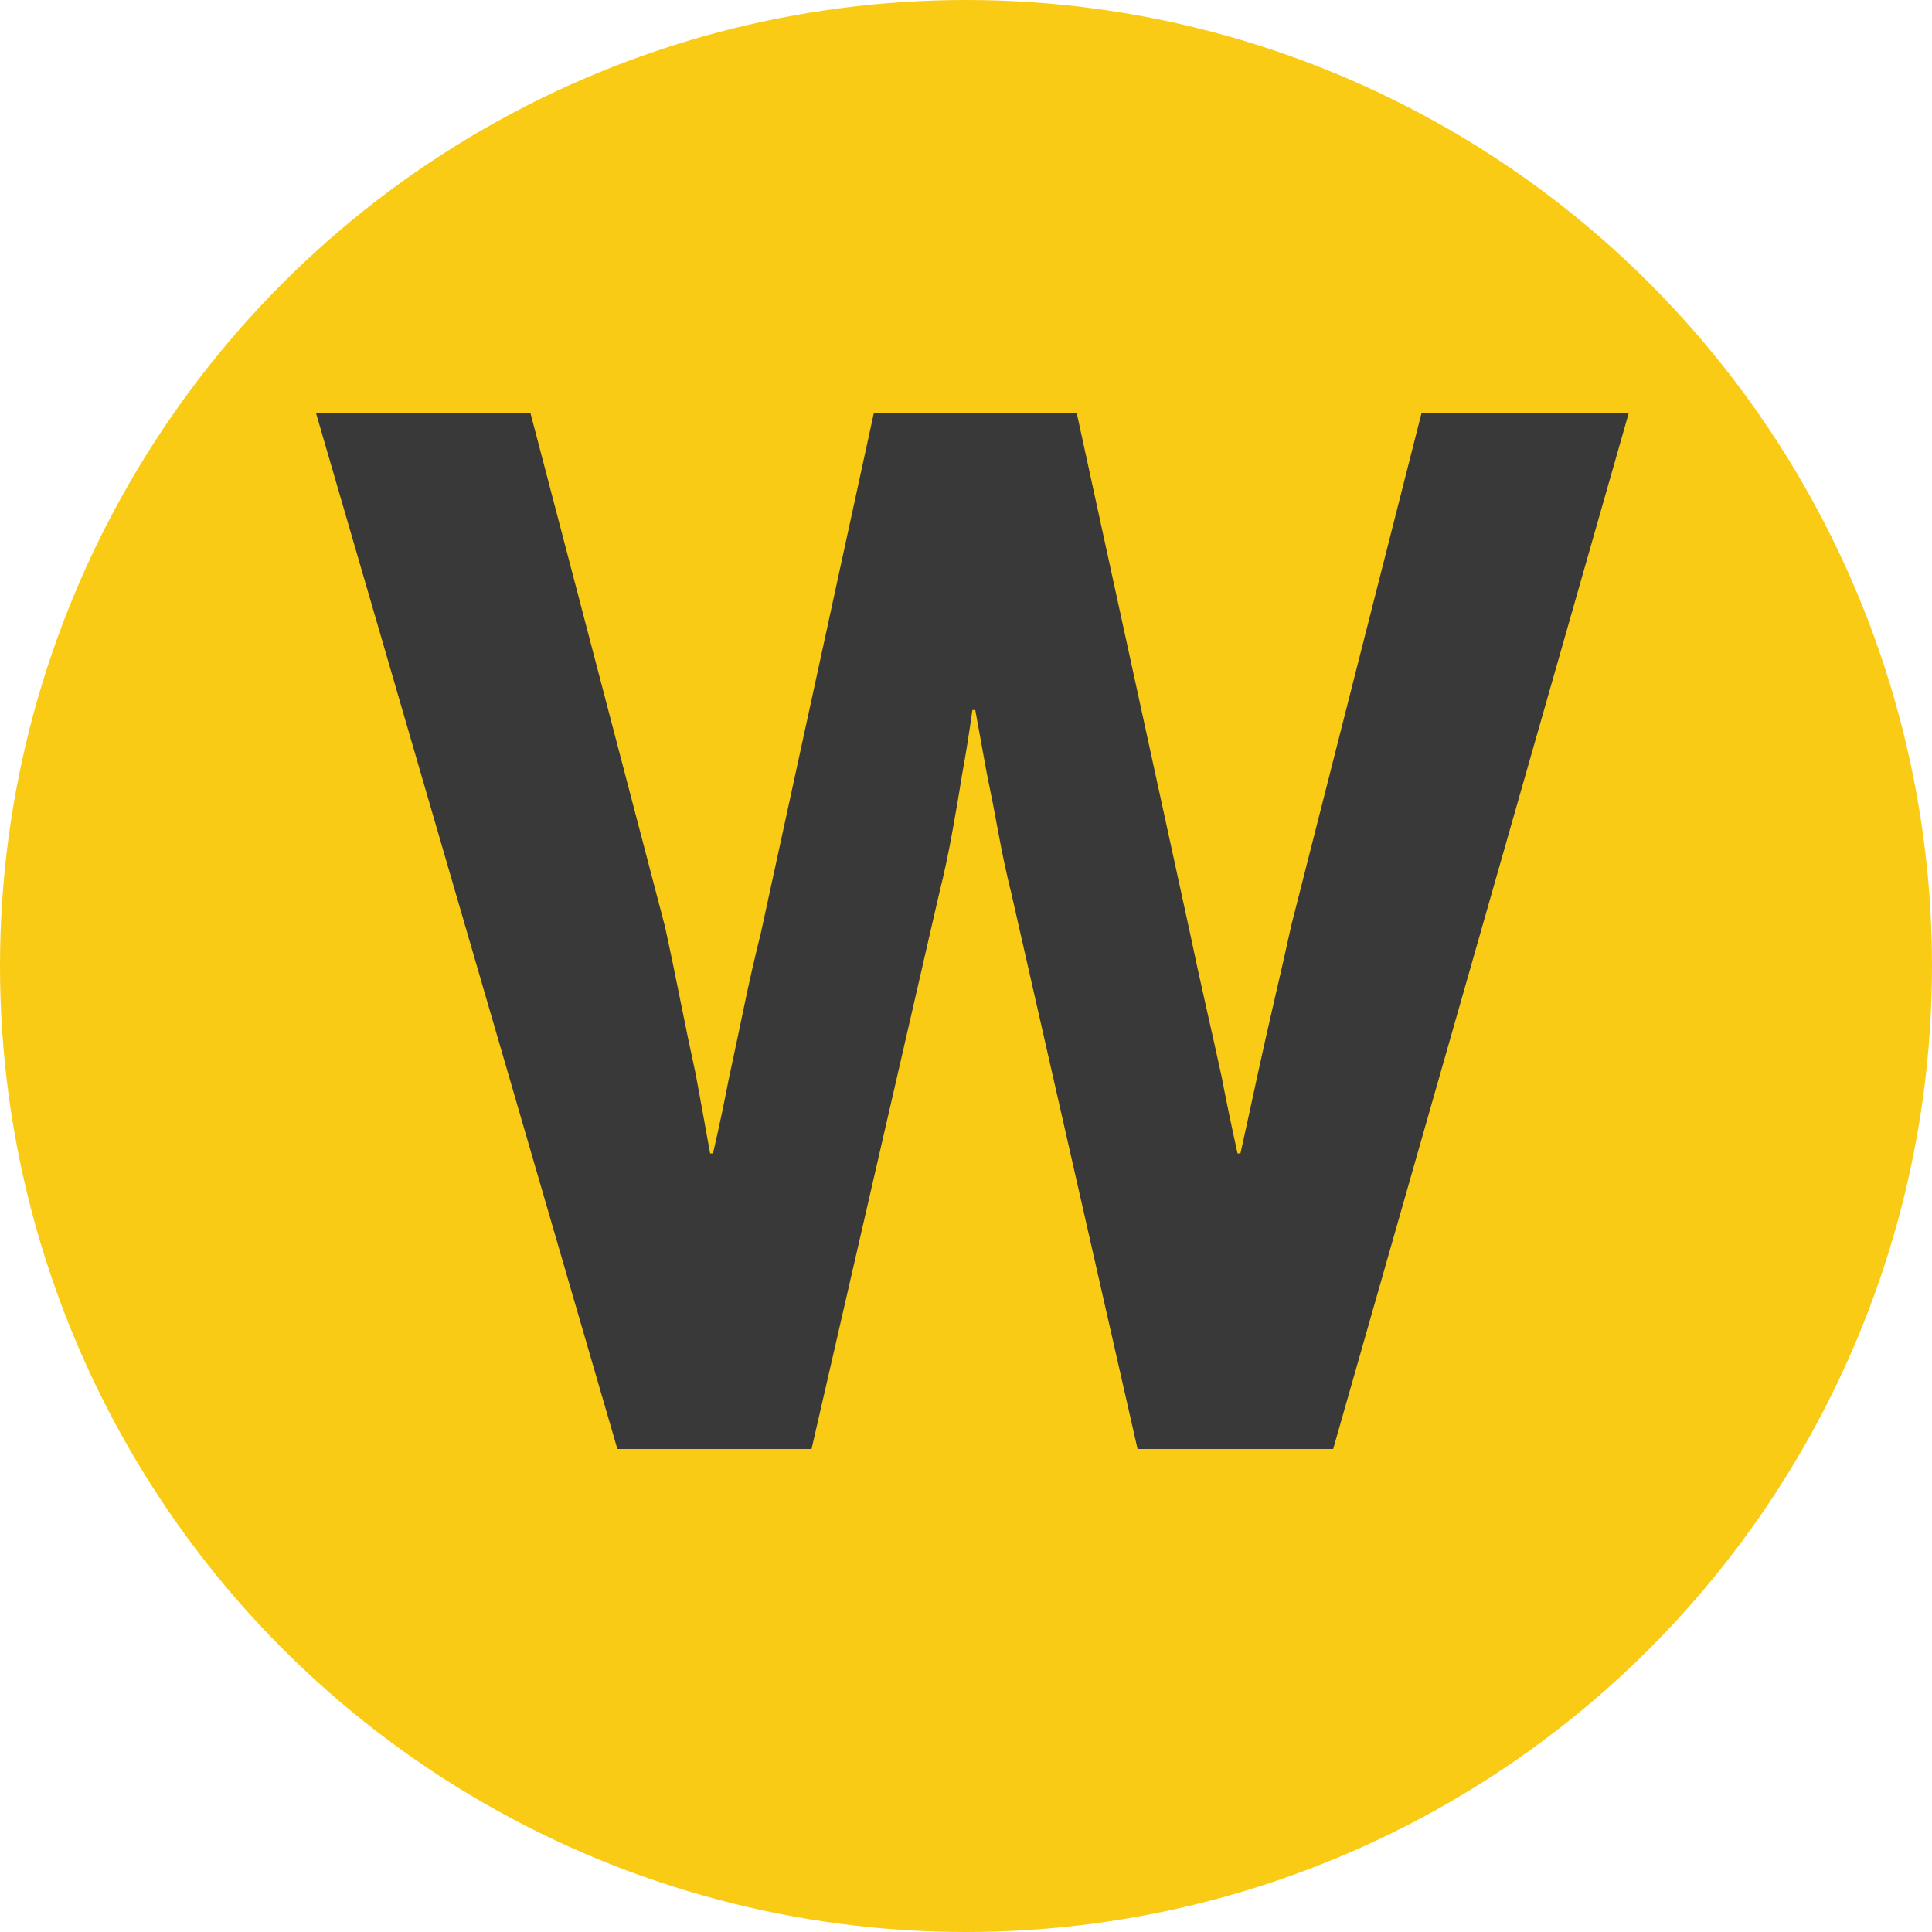
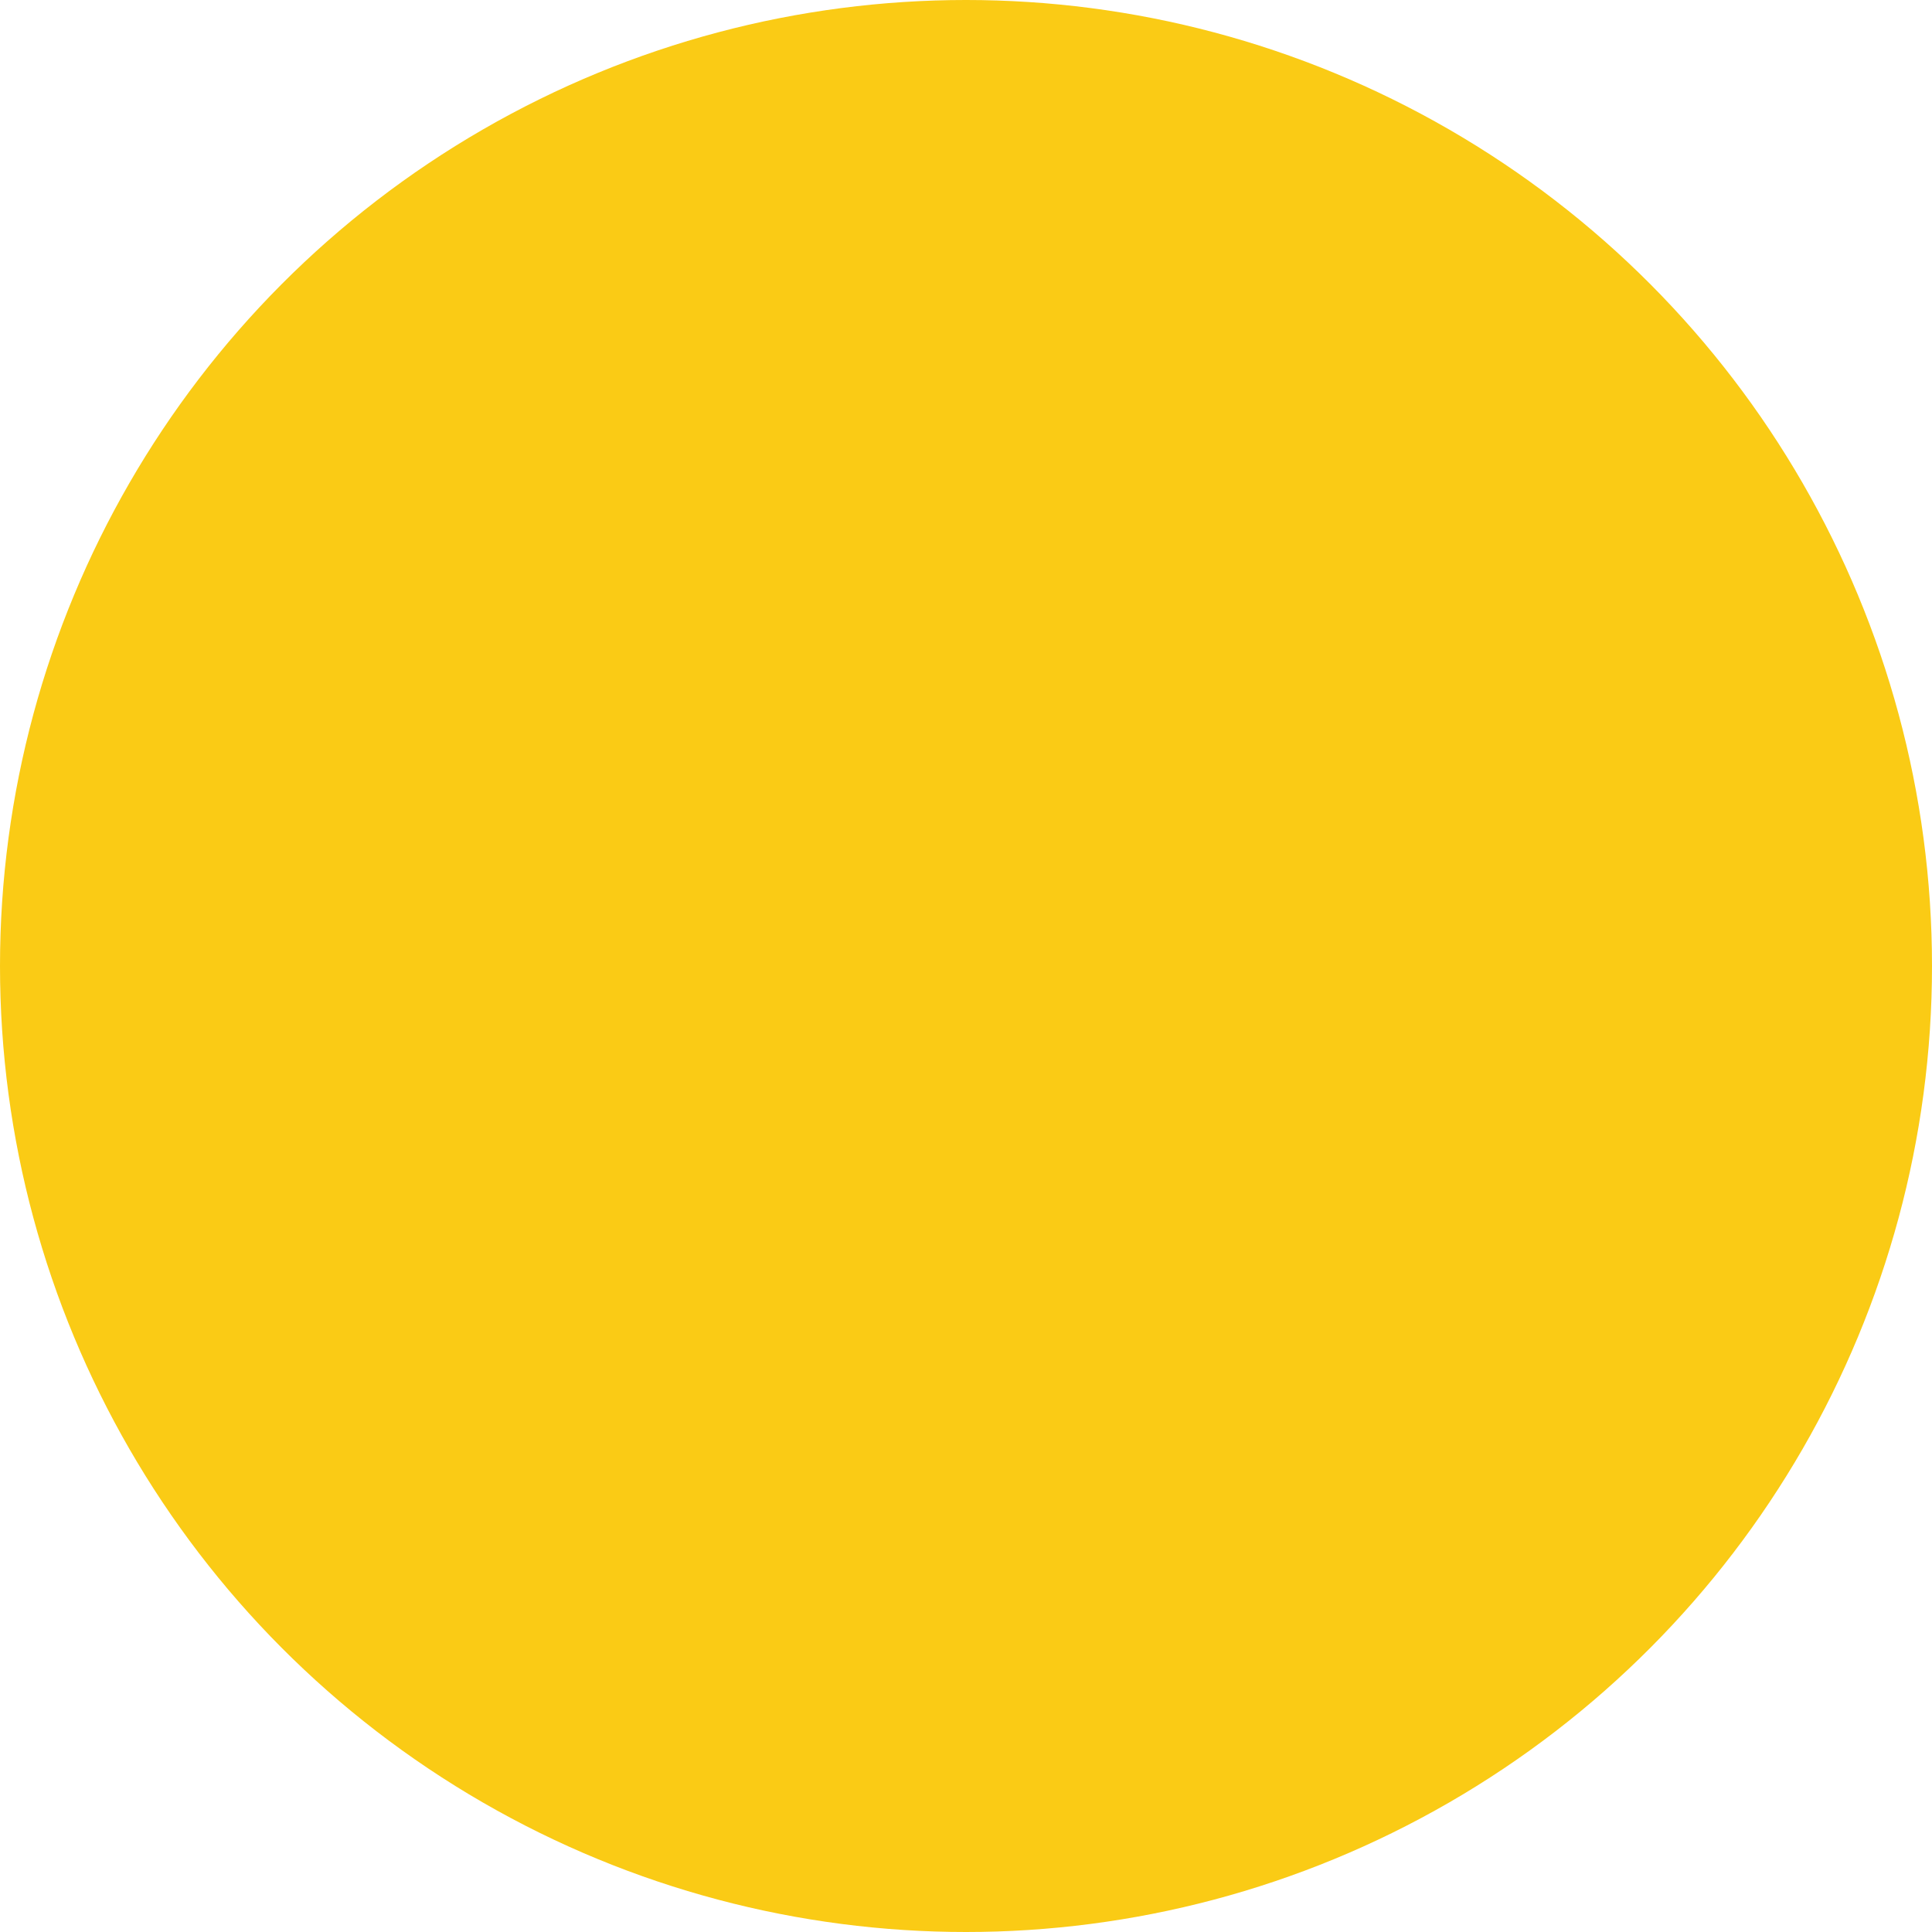
<svg xmlns="http://www.w3.org/2000/svg" width="20px" height="20px" viewBox="0 0 20 20" version="1.1">
  <title>2</title>
  <g id="SEAPORT-DISTRICT" stroke="none" stroke-width="1" fill="none" fill-rule="evenodd">
    <g id="Financial-Disitrict_V3_00_C" transform="translate(-375, -2713)">
      <g id="Transportation-Map" transform="translate(70, 2573)">
        <g id="References" transform="translate(39, 101)">
          <g id="5-min-walk" transform="translate(241, 0)">
            <g id="1-2-3-4" transform="translate(1, 38)">
              <g id="2" transform="translate(24, 1)">
                <circle id="Oval" fill="#FACB15" cx="10" cy="10" r="10" />
-                 <path d="M8.401,15 L9.721,9.255 C9.771,9.055 9.816,8.845 9.856,8.625 C9.896,8.405 9.931,8.2 9.961,8.01 C10.001,7.79 10.036,7.57 10.066,7.35 L10.066,7.35 L10.096,7.35 C10.136,7.57 10.176,7.79 10.216,8.01 C10.256,8.2 10.296,8.405 10.336,8.625 C10.376,8.845 10.421,9.055 10.471,9.255 L10.471,9.255 L11.776,15 L13.801,15 L16.861,4.275 L14.716,4.275 L13.366,9.585 C13.316,9.815 13.258,10.07 13.193,10.35 C13.128,10.63 13.071,10.885 13.021,11.115 C12.961,11.395 12.901,11.67 12.841,11.94 L12.841,11.94 L12.811,11.94 C12.751,11.67 12.696,11.405 12.646,11.145 C12.596,10.915 12.541,10.668 12.481,10.402 C12.421,10.137 12.366,9.885 12.316,9.645 L12.316,9.645 L11.146,4.275 L9.046,4.275 L7.876,9.66 C7.816,9.9 7.758,10.152 7.703,10.418 C7.648,10.682 7.596,10.93 7.546,11.16 C7.496,11.42 7.441,11.68 7.381,11.94 L7.381,11.94 L7.351,11.94 C7.301,11.66 7.251,11.385 7.201,11.115 C7.151,10.885 7.098,10.633 7.043,10.357 C6.988,10.082 6.936,9.83 6.886,9.6 L6.886,9.6 L5.491,4.275 L3.271,4.275 L6.391,15 L8.401,15 Z" id="W" fill="#383938" fill-rule="nonzero" />
              </g>
            </g>
          </g>
        </g>
      </g>
    </g>
  </g>
</svg>